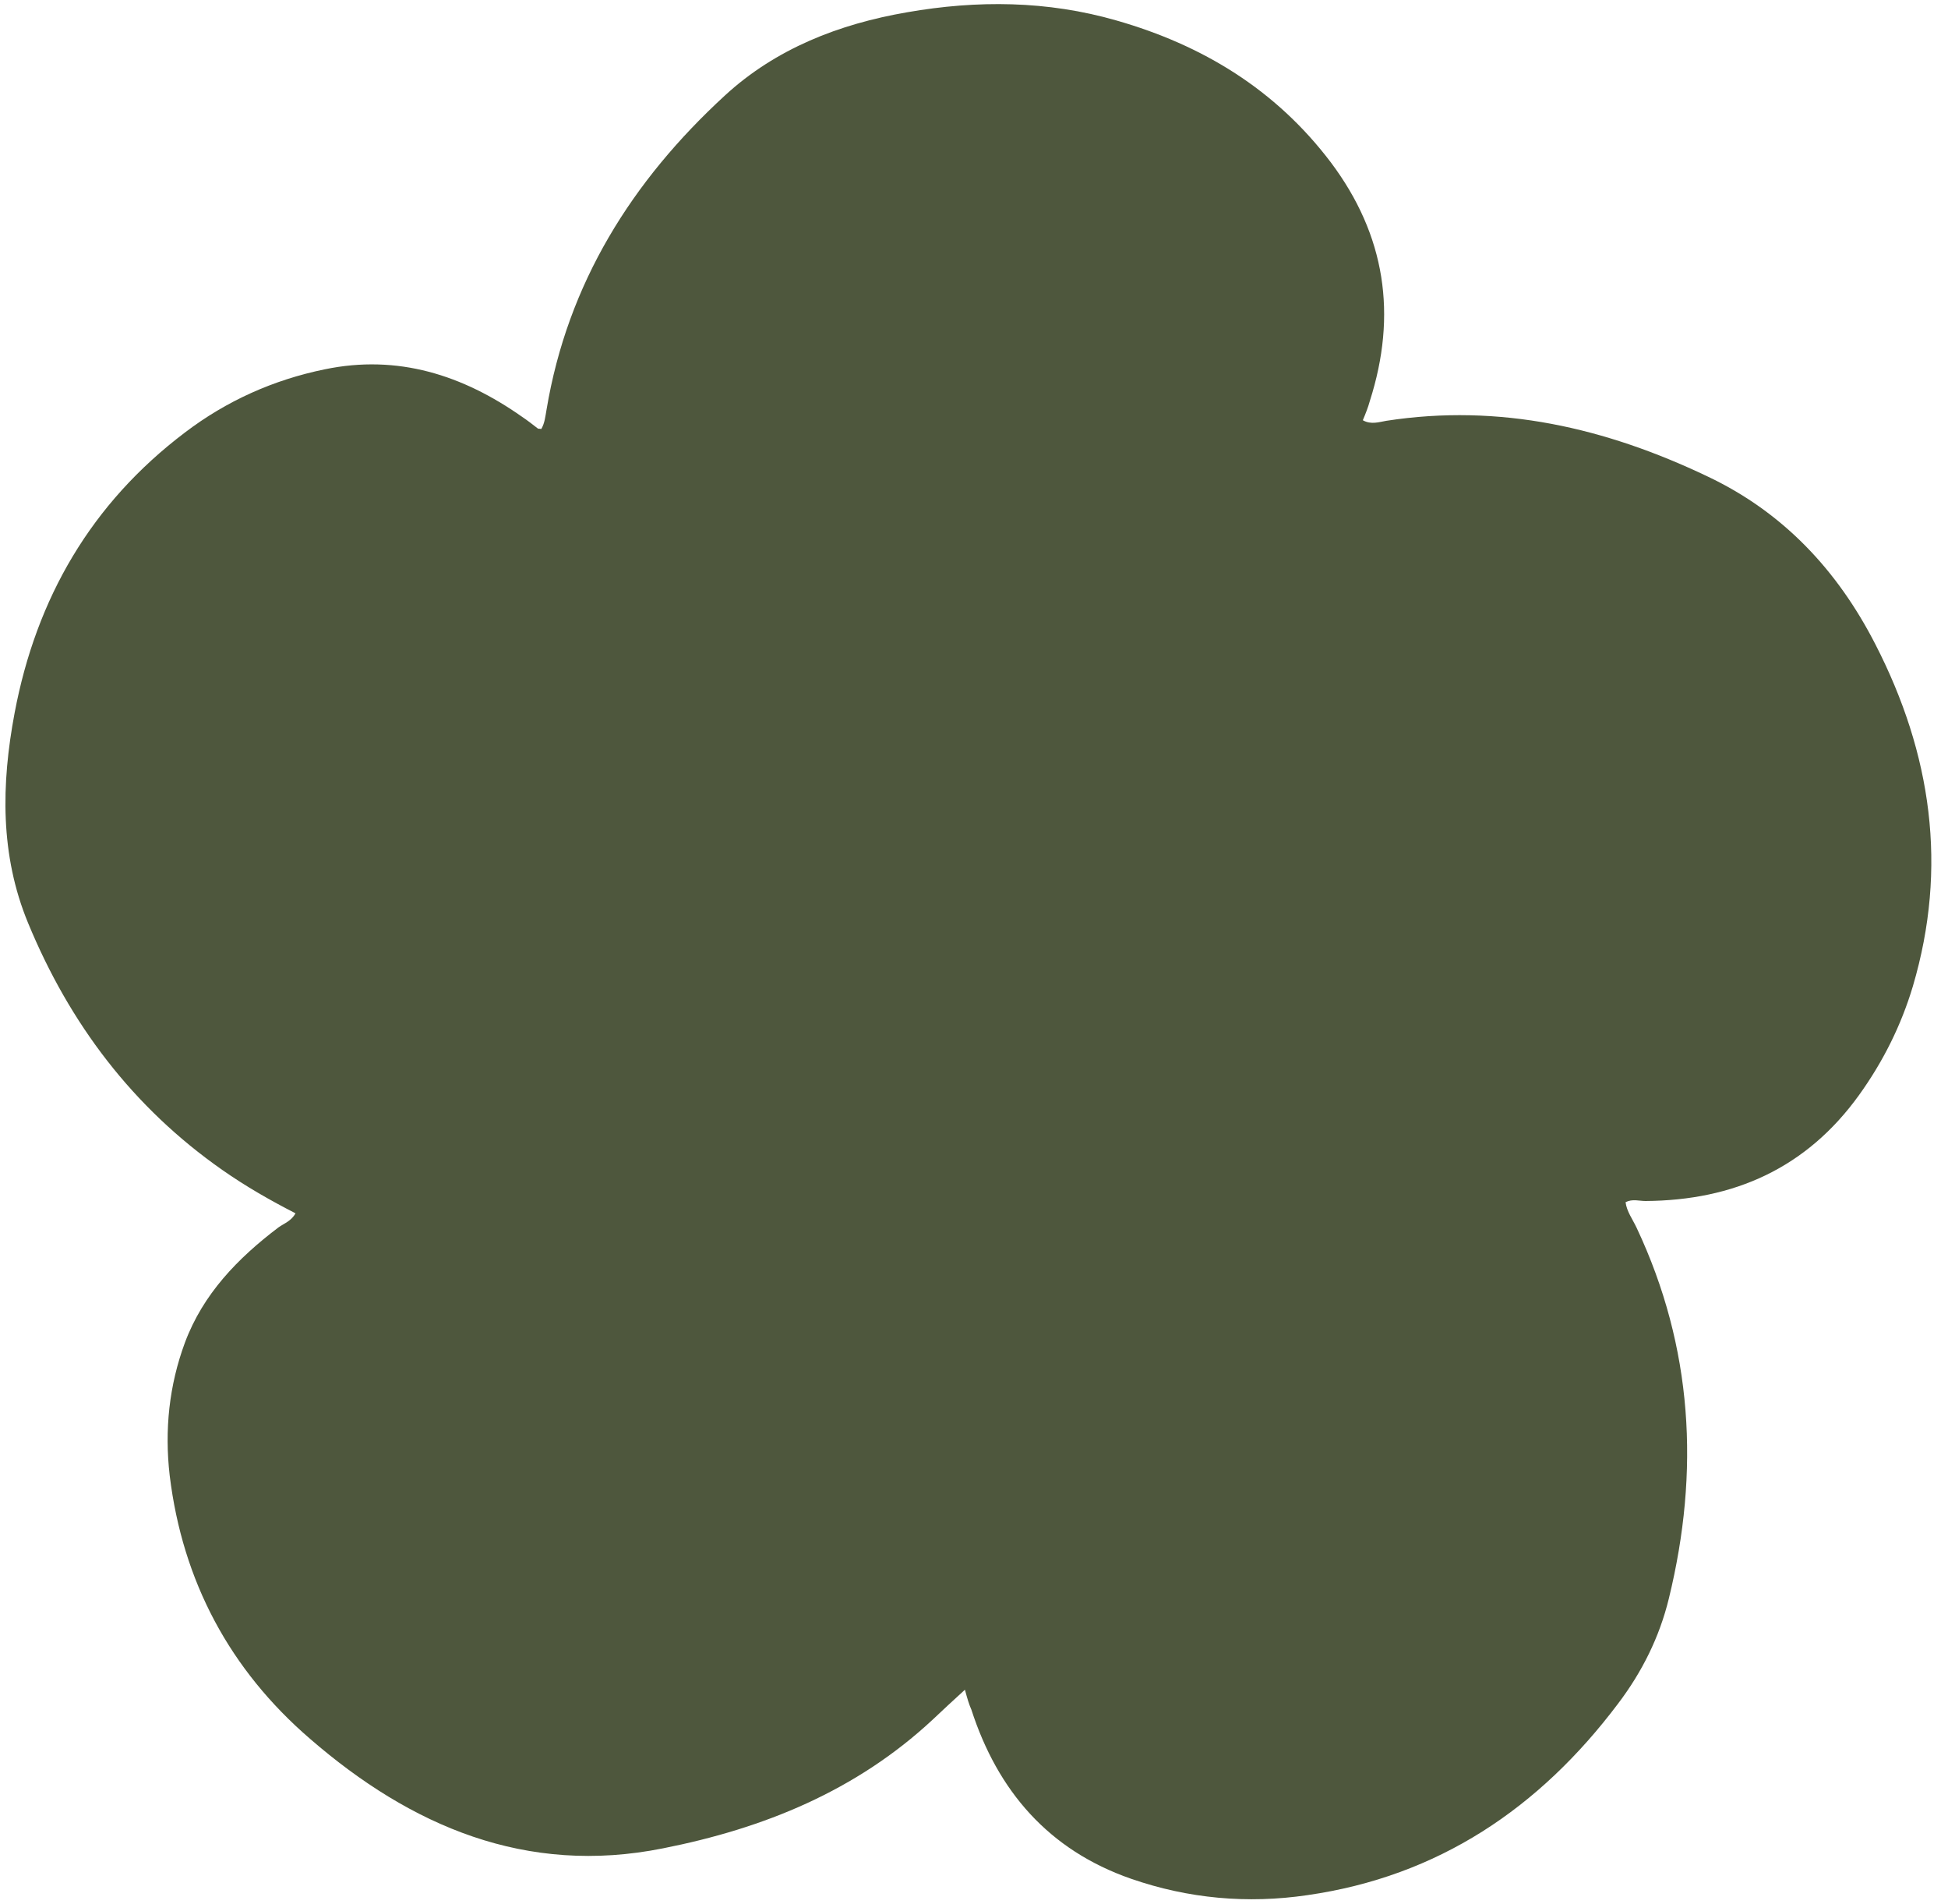
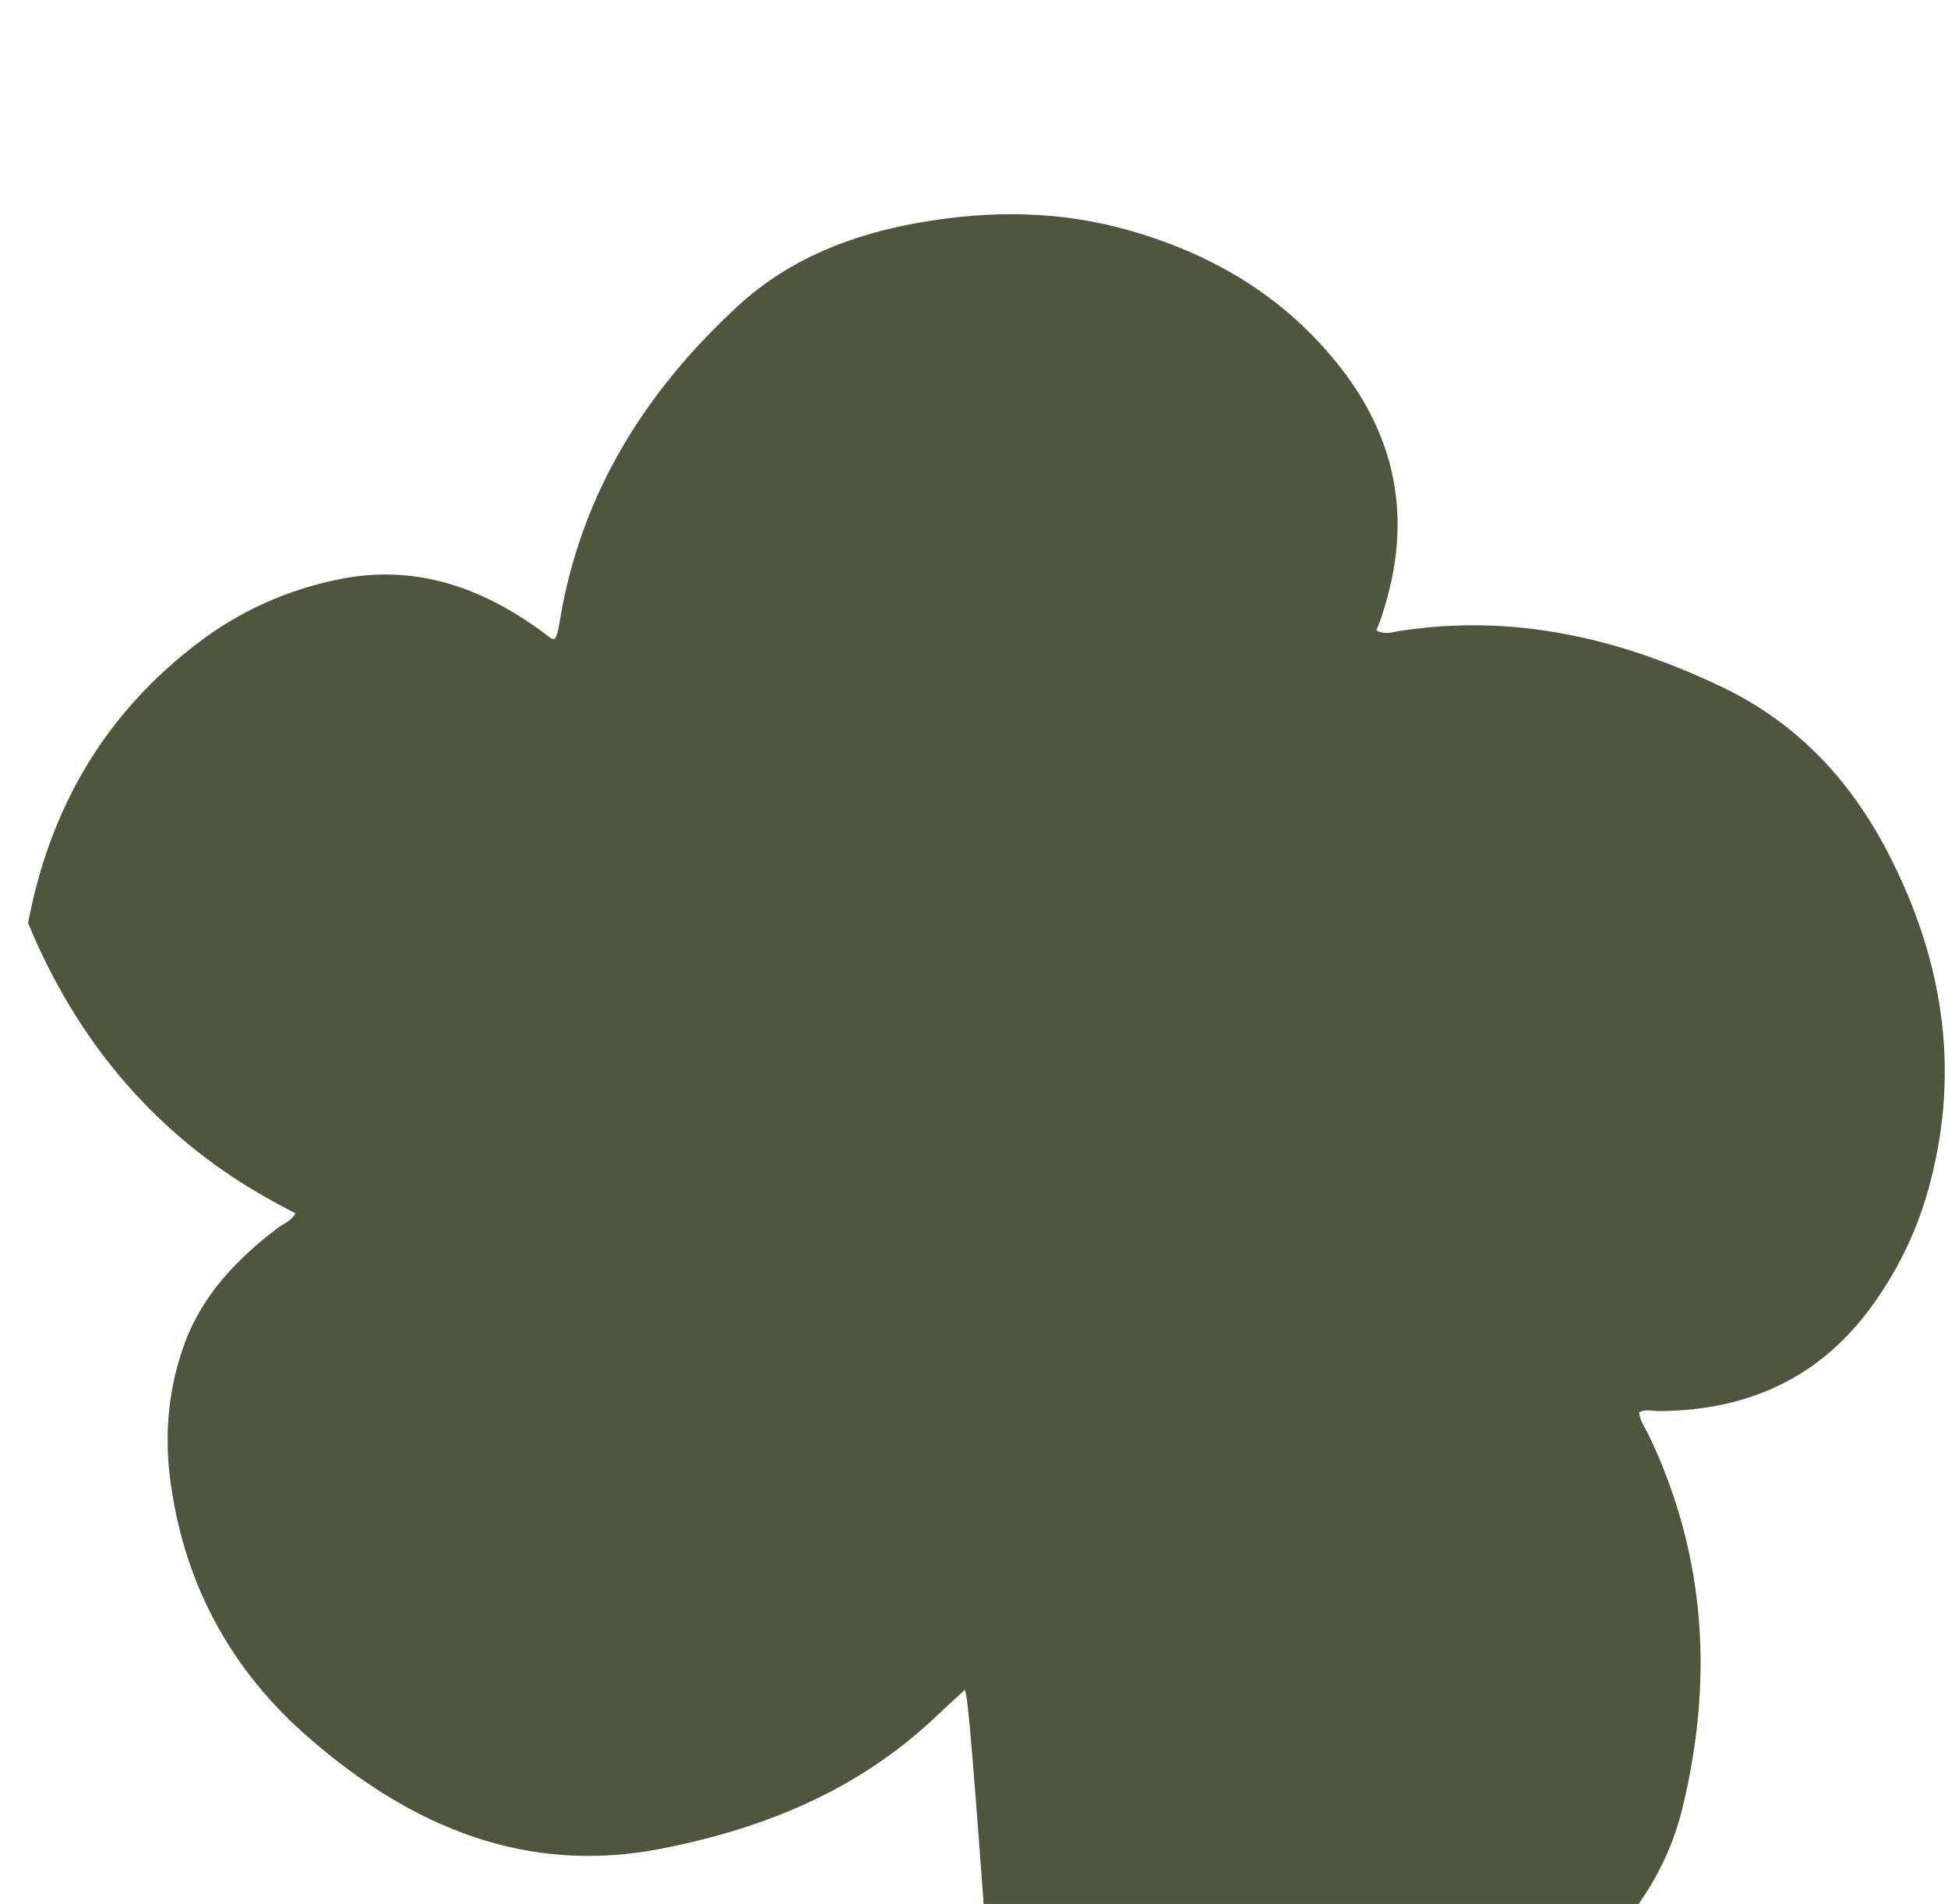
<svg xmlns="http://www.w3.org/2000/svg" height="325.3" preserveAspectRatio="xMidYMid meet" version="1.0" viewBox="99.2 110.6 332.9 325.3" width="332.9" zoomAndPan="magnify">
  <g id="change1_1">
-     <path d="M264.1,399.3c-2.1,1.9-3.8,3.5-5.5,5.1c-13.1,12.2-28.9,18.6-46.1,22c-23.4,4.7-43.1-3.8-60.3-18.7 c-13.7-11.8-21.8-26.9-24-45c-0.9-7.8-0.1-15.4,2.6-22.7c3.1-8.3,9-14.4,16-19.7c1-0.7,2.2-1.1,2.9-2.4c-4.3-2.2-8.5-4.6-12.5-7.4 c-15.3-10.7-26.1-25-33.2-42.2c-4.8-11.6-4.6-23.7-2.3-35.9c3.7-19.6,13.1-35.8,29.1-47.9c7.1-5.4,15.1-9,23.9-10.8 c12.5-2.6,23.6,1,33.7,8.1c0.9,0.6,1.8,1.3,2.7,2c0.1,0.1,0.2,0,0.6,0.1c0.6-1,0.7-2.2,0.9-3.3c3.6-21.6,14.6-39.1,30.5-53.7 c8.7-8,19.5-12.2,31.1-14.2c12-2.1,24-2,35.8,1.4c14.7,4.2,27.2,11.8,36.6,24.2c9.4,12.5,11.4,26.1,6.7,40.8 c-0.3,1.1-0.7,2.1-1.2,3.3c1.4,0.8,2.8,0.3,4,0.1c19.4-3,37.5,1.2,54.9,9.5c12.9,6.1,22.2,16,28.7,28.7c9.6,18.7,12.4,38.1,6.4,58.4 c-2,6.7-5.1,12.9-9.2,18.6c-9,12.5-21.4,18-36.5,18.1c-1.1,0-2.2-0.4-3.4,0.2c0.2,1.6,1.2,2.9,1.9,4.4c9.6,20.4,10.8,41.6,5.5,63.3 c-1.6,6.6-4.6,12.6-8.7,18c-13.4,17.8-30.7,29.5-53.1,32.7c-10.2,1.5-20.3,0.6-30.1-2.8c-14.1-4.9-22.8-15-27.3-28.9 C264.8,401.8,264.5,400.8,264.1,399.3z" fill="#4E573D" />
+     <path d="M264.1,399.3c-2.1,1.9-3.8,3.5-5.5,5.1c-13.1,12.2-28.9,18.6-46.1,22c-23.4,4.7-43.1-3.8-60.3-18.7 c-13.7-11.8-21.8-26.9-24-45c-0.9-7.8-0.1-15.4,2.6-22.7c3.1-8.3,9-14.4,16-19.7c1-0.7,2.2-1.1,2.9-2.4c-4.3-2.2-8.5-4.6-12.5-7.4 c-15.3-10.7-26.1-25-33.2-42.2c3.7-19.6,13.1-35.8,29.1-47.9c7.1-5.4,15.1-9,23.9-10.8 c12.5-2.6,23.6,1,33.7,8.1c0.9,0.6,1.8,1.3,2.7,2c0.1,0.1,0.2,0,0.6,0.1c0.6-1,0.7-2.2,0.9-3.3c3.6-21.6,14.6-39.1,30.5-53.7 c8.7-8,19.5-12.2,31.1-14.2c12-2.1,24-2,35.8,1.4c14.7,4.2,27.2,11.8,36.6,24.2c9.4,12.5,11.4,26.1,6.7,40.8 c-0.3,1.1-0.7,2.1-1.2,3.3c1.4,0.8,2.8,0.3,4,0.1c19.4-3,37.5,1.2,54.9,9.5c12.9,6.1,22.2,16,28.7,28.7c9.6,18.7,12.4,38.1,6.4,58.4 c-2,6.7-5.1,12.9-9.2,18.6c-9,12.5-21.4,18-36.5,18.1c-1.1,0-2.2-0.4-3.4,0.2c0.2,1.6,1.2,2.9,1.9,4.4c9.6,20.4,10.8,41.6,5.5,63.3 c-1.6,6.6-4.6,12.6-8.7,18c-13.4,17.8-30.7,29.5-53.1,32.7c-10.2,1.5-20.3,0.6-30.1-2.8c-14.1-4.9-22.8-15-27.3-28.9 C264.8,401.8,264.5,400.8,264.1,399.3z" fill="#4E573D" />
  </g>
</svg>